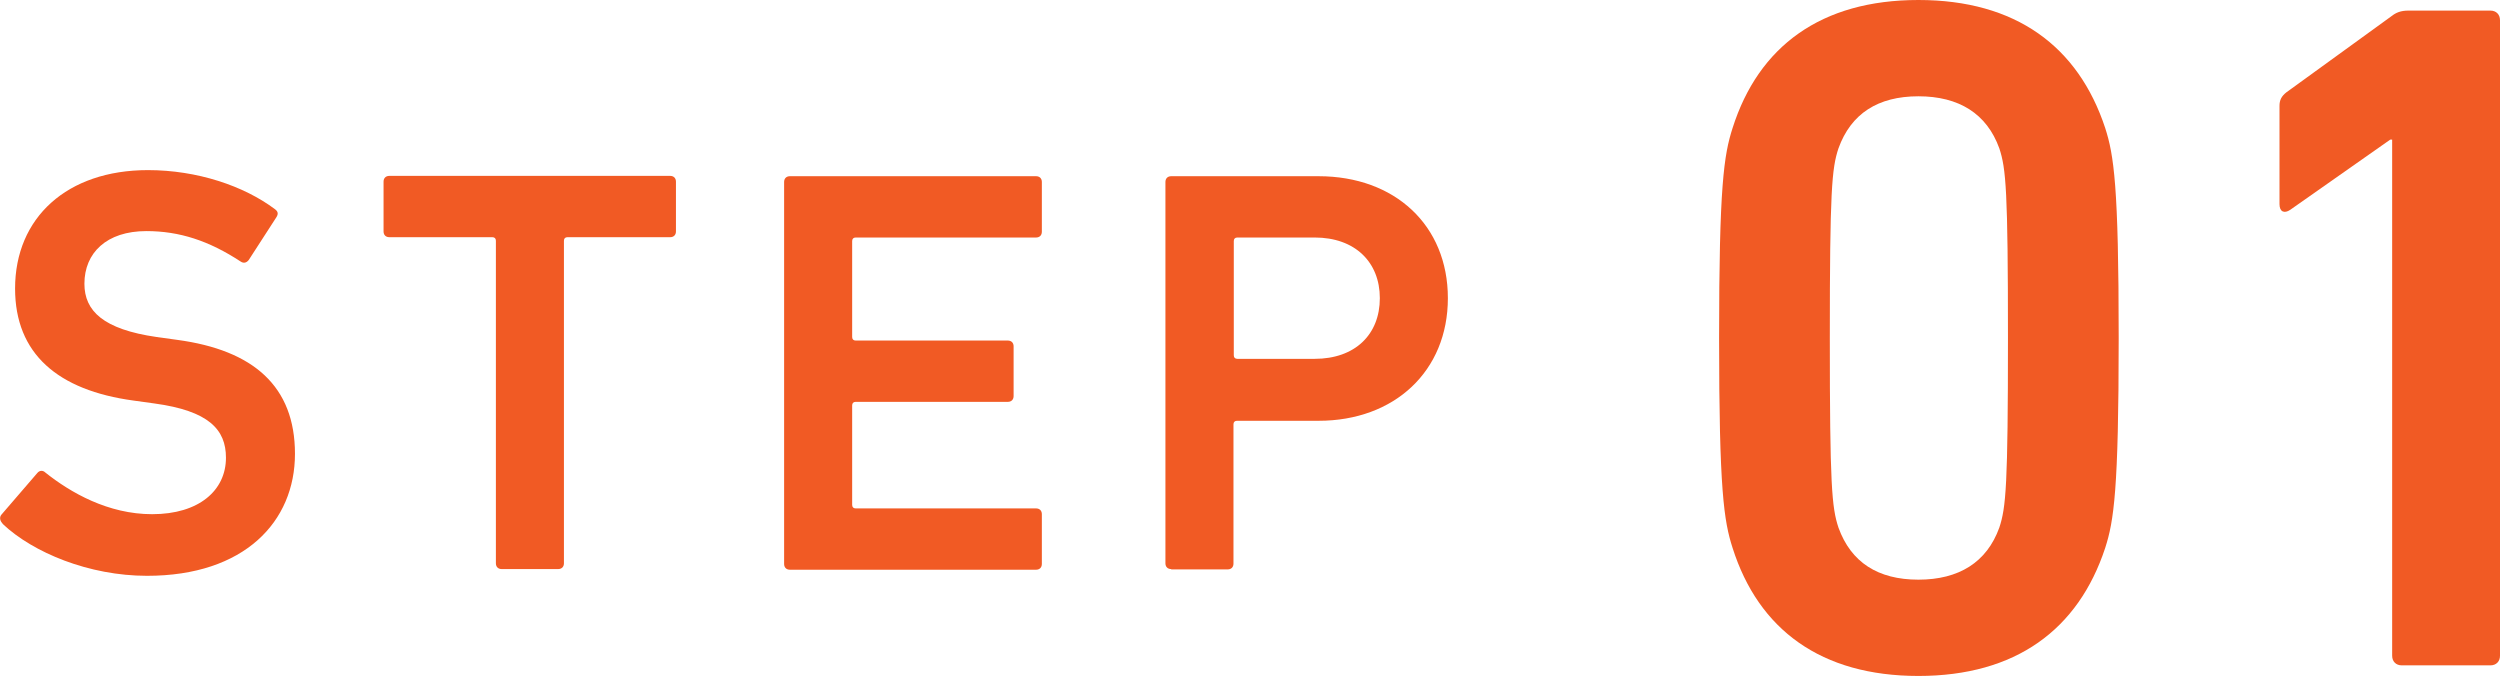
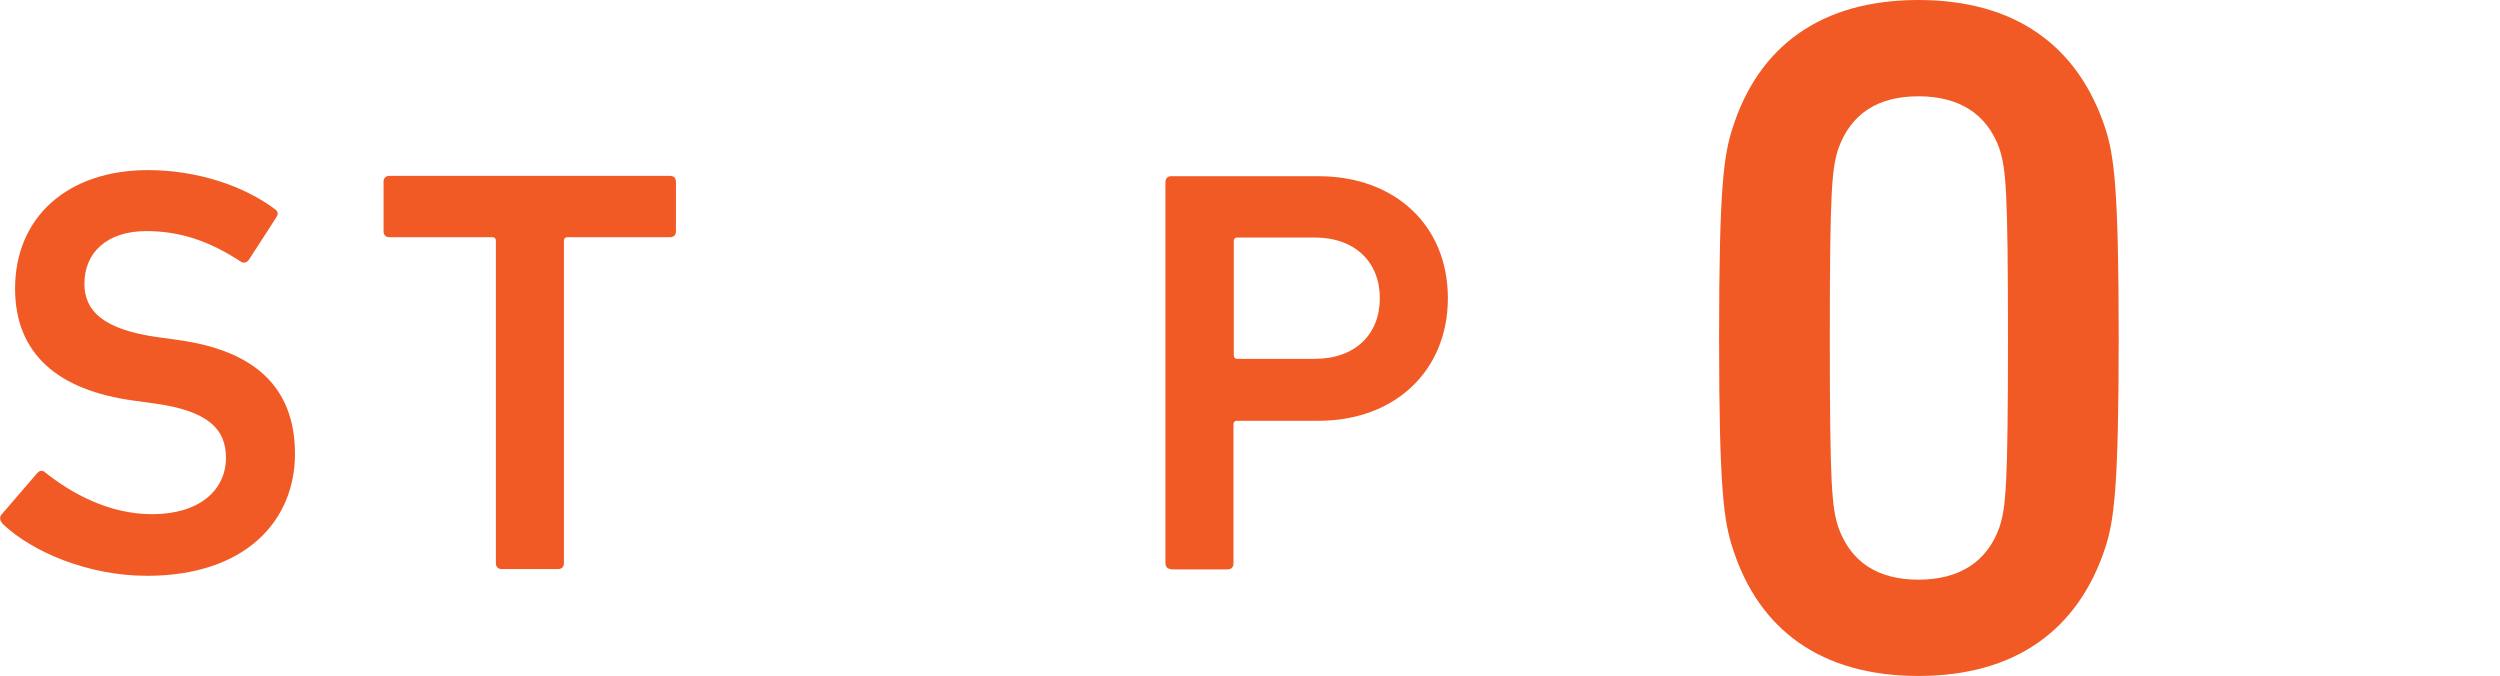
<svg xmlns="http://www.w3.org/2000/svg" id="_レイヤー_2" viewBox="0 0 77.89 21.06">
  <defs>
    <style>.cls-1{fill:#f15a24;stroke-width:0px;}</style>
  </defs>
  <g id="_レイヤー_1-2">
    <path class="cls-1" d="m.08,16.31c-.07-.07-.11-.18-.04-.27l1.12-1.3c.07-.09.18-.09.25-.02.79.63,1.96,1.3,3.33,1.3,1.46,0,2.3-.74,2.3-1.76,0-.88-.54-1.46-2.23-1.69l-.65-.09c-2.36-.32-3.69-1.46-3.69-3.49,0-2.21,1.62-3.69,4.14-3.69,1.53,0,2.99.49,3.96,1.22.09.07.11.14.04.25l-.86,1.33c-.07.09-.16.11-.25.05-.99-.65-1.91-.95-2.94-.95-1.24,0-1.93.68-1.93,1.64,0,.85.59,1.42,2.25,1.66l.65.09c2.36.32,3.66,1.44,3.66,3.55s-1.57,3.8-4.61,3.8c-1.8,0-3.55-.72-4.5-1.62Z" />
    <path class="cls-1" d="m15.63,17.73c-.11,0-.18-.07-.18-.18V7.5c0-.07-.04-.11-.11-.11h-3.21c-.11,0-.18-.07-.18-.18v-1.55c0-.11.07-.18.18-.18h8.75c.11,0,.18.07.18.18v1.55c0,.11-.07.18-.18.18h-3.2c-.07,0-.11.04-.11.11v10.05c0,.11-.07.18-.18.18h-1.76Z" />
-     <path class="cls-1" d="m24.43,5.67c0-.11.07-.18.18-.18h7.67c.11,0,.18.07.18.18v1.55c0,.11-.07.18-.18.18h-5.62c-.07,0-.11.04-.11.11v2.99c0,.07.04.11.11.11h4.74c.11,0,.18.07.18.18v1.55c0,.11-.07.18-.18.18h-4.74c-.07,0-.11.04-.11.11v3.1c0,.07.04.11.11.11h5.62c.11,0,.18.07.18.18v1.55c0,.11-.07.18-.18.18h-7.67c-.11,0-.18-.07-.18-.18V5.67Z" />
    <path class="cls-1" d="m36.49,17.73c-.11,0-.18-.07-.18-.18V5.67c0-.11.07-.18.18-.18h4.59c2.38,0,4.03,1.53,4.03,3.8s-1.66,3.82-4.03,3.82h-2.54c-.07,0-.11.04-.11.11v4.34c0,.11-.07.18-.18.18h-1.76Zm6.5-8.44c0-1.12-.77-1.89-2.03-1.89h-2.41c-.07,0-.11.04-.11.11v3.56c0,.07.04.11.11.11h2.41c1.26,0,2.03-.76,2.03-1.89Z" />
    <path class="cls-1" d="m53.56,10.53c0-4.74.15-5.7.42-6.54.81-2.55,2.76-3.99,5.79-3.99s4.98,1.44,5.82,3.99c.27.84.42,1.8.42,6.54s-.15,5.7-.42,6.54c-.84,2.55-2.79,3.99-5.82,3.99s-4.98-1.44-5.79-3.99c-.27-.84-.42-1.8-.42-6.54Zm6.21,7.53c1.26,0,2.13-.54,2.52-1.62.21-.63.27-1.32.27-5.91s-.06-5.28-.27-5.91c-.39-1.08-1.26-1.62-2.52-1.62s-2.1.54-2.49,1.62c-.21.63-.27,1.32-.27,5.91s.06,5.28.27,5.91c.39,1.08,1.23,1.62,2.49,1.62Z" />
-     <path class="cls-1" d="m74.53,4.35h-.06l-3.12,2.19c-.18.12-.33.06-.33-.18v-3.06c0-.18.06-.3.21-.42l3.27-2.37c.15-.12.3-.18.54-.18h2.55c.18,0,.3.12.3.3v19.8c0,.18-.12.3-.3.3h-2.76c-.18,0-.3-.12-.3-.3V4.35Z" />
  </g>
</svg>